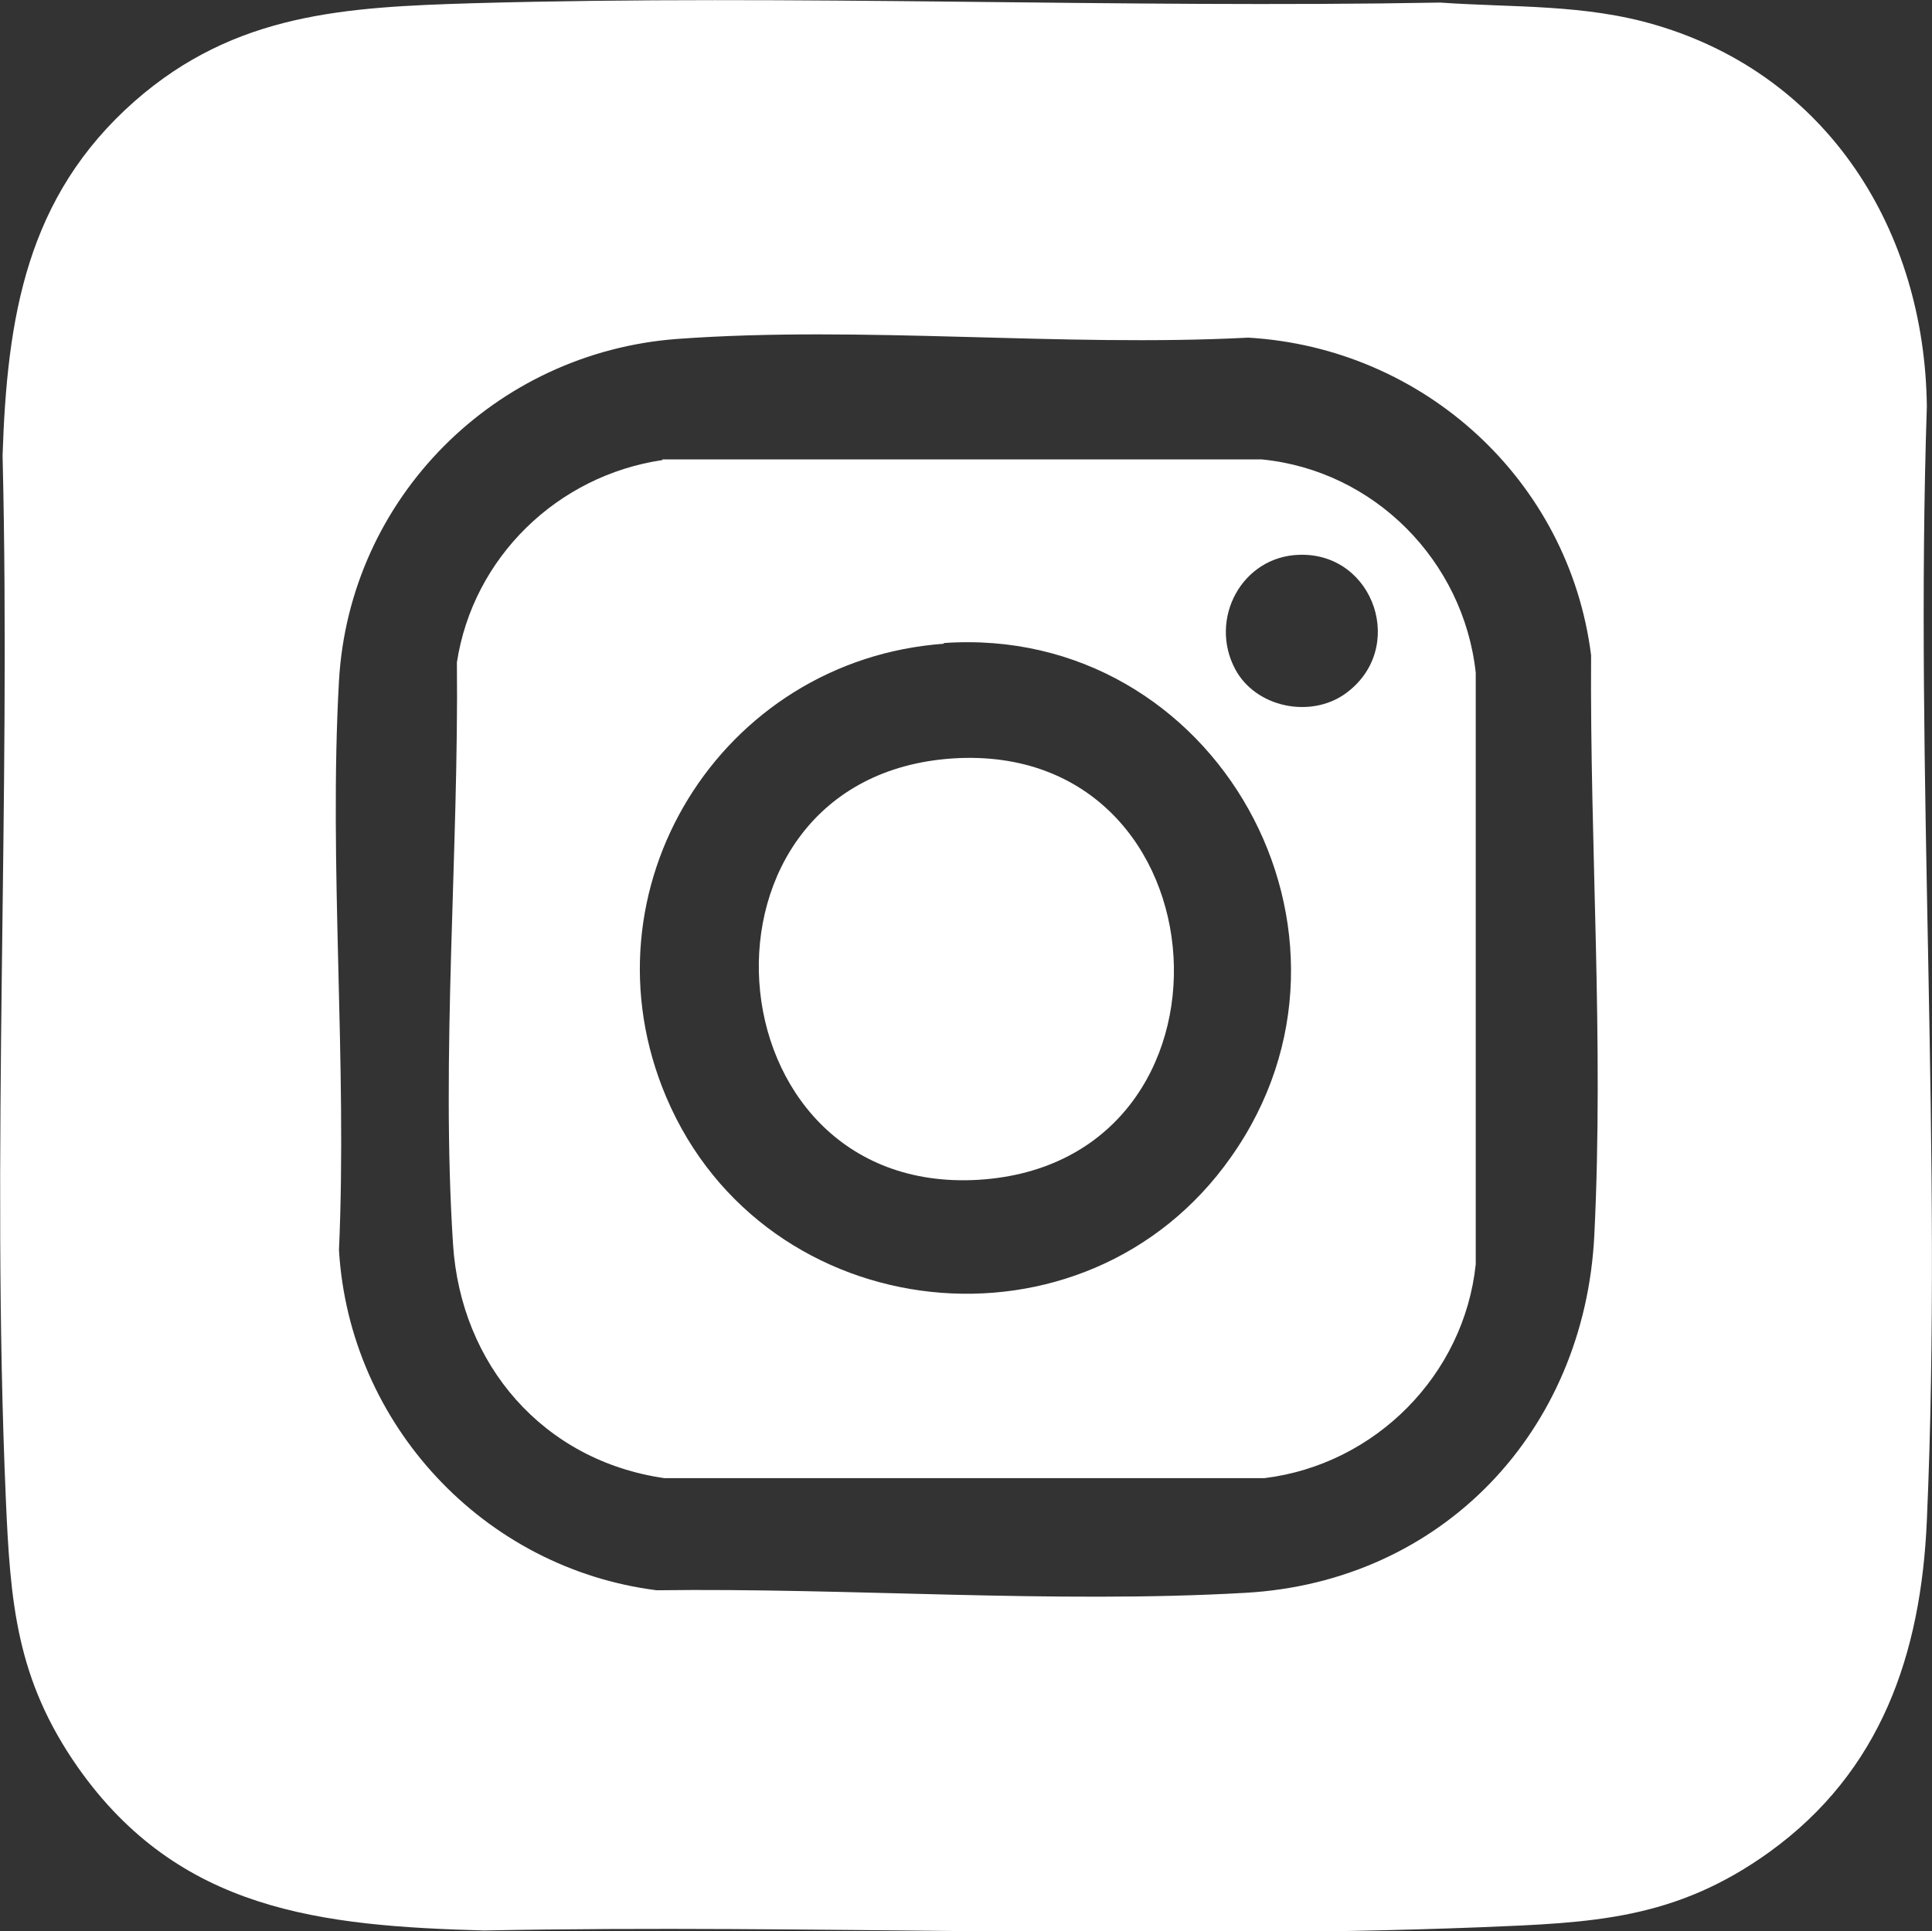
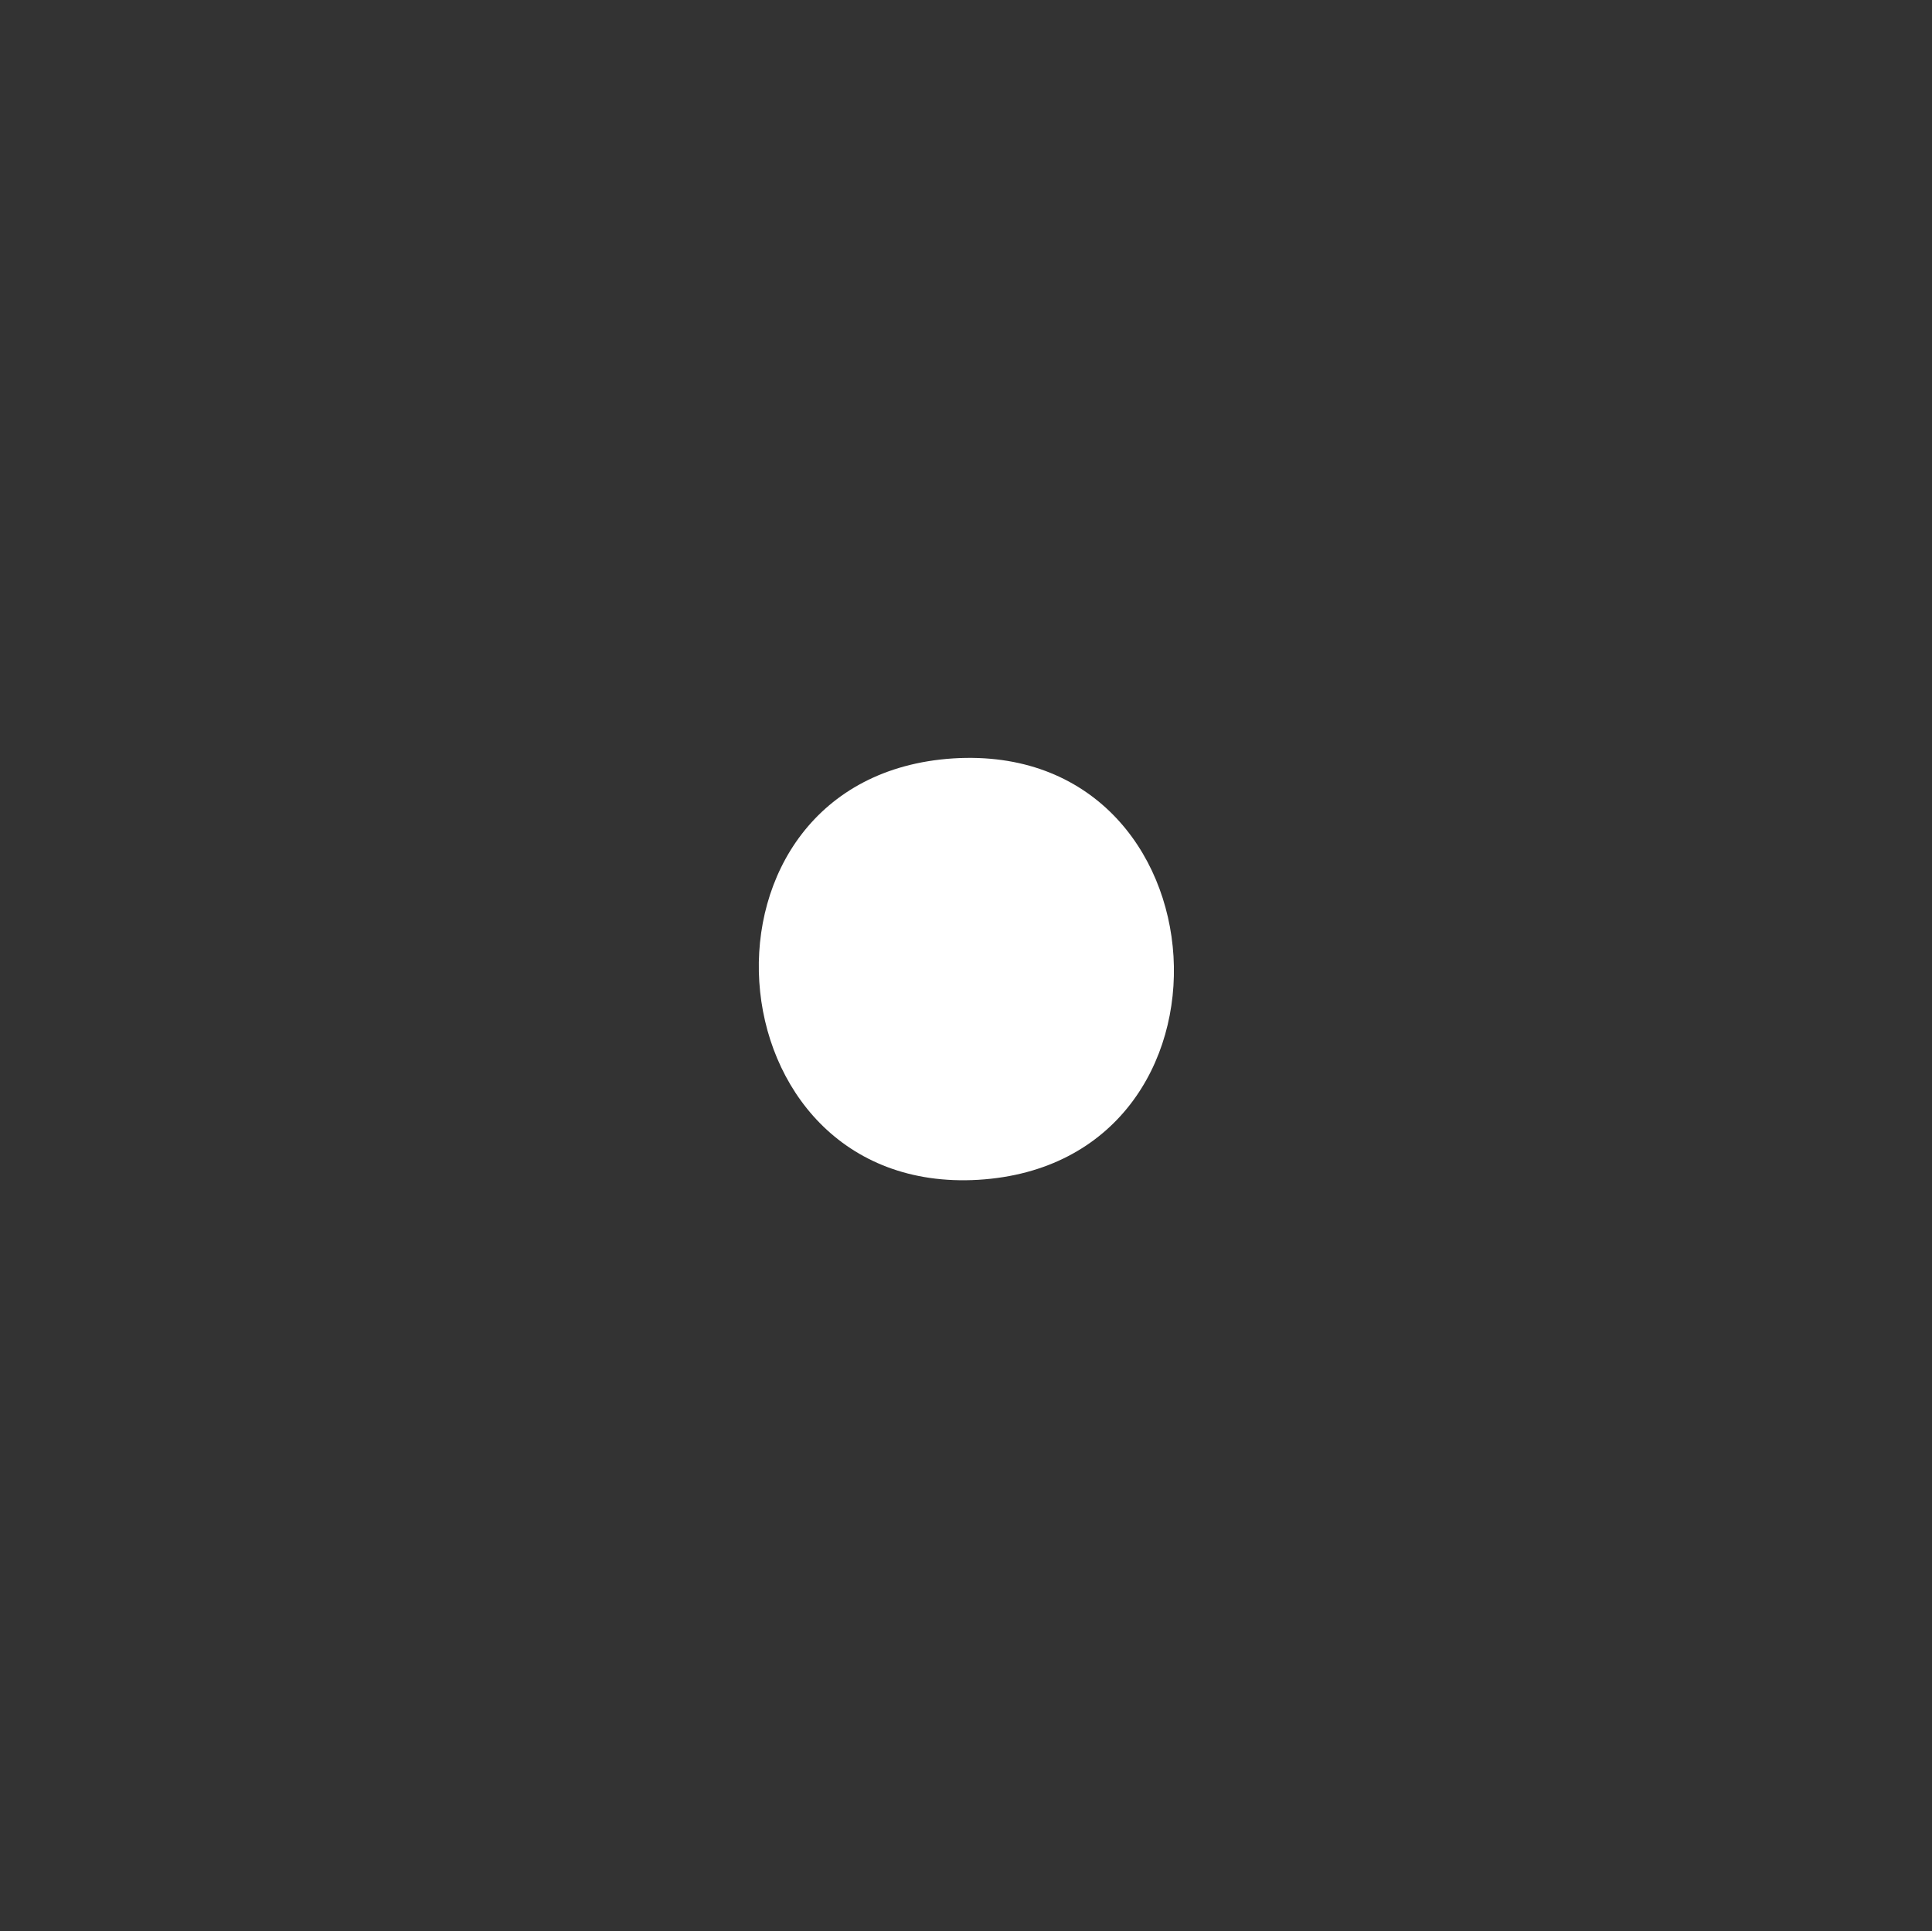
<svg xmlns="http://www.w3.org/2000/svg" id="Layer_2" data-name="Layer 2" viewBox="0 0 29.98 29.97">
  <rect x="0" y="0" width="29.98" height="29.97" fill="#333333" stroke="none" />
  <g id="MOBILE">
    <g id="HEADER">
      <g id="MENU">
        <g>
-           <path d="M7.34.05c5-.14,10.01.08,15.01-.01,1.14.08,2.24.02,3.35.35,2.67.79,4.17,3.19,4.2,5.92-.19,5.72.25,11.59,0,17.29-.09,2.07-.71,3.89-2.44,5.14-1.47,1.06-2.76,1.1-4.49,1.17-5.14.2-10.32-.05-15.46.05-2.53-.07-4.73-.3-6.3-2.53-.96-1.37-1.05-2.56-1.12-4.18-.23-5.35.08-10.81-.05-16.18C.11,4.92.41,3.05,2.09,1.57,3.65.2,5.36.11,7.34.05ZM10.51,5.26c-2.83.21-5.09,2.47-5.25,5.31s.13,5.93,0,8.83c.16,2.7,2.24,4.94,4.93,5.28,2.99-.04,6.16.21,9.13.04,3.06-.17,5.27-2.51,5.42-5.55s-.07-6.02-.05-9c-.34-2.71-2.59-4.77-5.32-4.93-2.9.15-5.98-.19-8.86.02Z" style="fill: #fff;" />
-           <path d="M10.28,7.13h9.3c1.74.17,3.13,1.57,3.32,3.31v9.18c-.18,1.72-1.56,3.11-3.28,3.32h-9.31c-1.88-.27-3.16-1.76-3.28-3.63-.19-2.92.09-6.1.06-9.03.25-1.63,1.56-2.9,3.19-3.14ZM20.17,8.61c-.9.02-1.42,1-1,1.78.32.59,1.16.76,1.7.38.97-.69.46-2.19-.7-2.16ZM14.65,9.99c-3.47.25-5.68,3.82-4.31,7.04,1.53,3.6,6.5,4.14,8.76.93,2.45-3.46-.23-8.28-4.46-7.98Z" style="fill: #fff;" />
          <path d="M14.79,11.77c4.3-.27,4.69,6.28.39,6.54-4.24.25-4.69-6.26-.39-6.54Z" style="fill: #fff;" />
        </g>
      </g>
    </g>
  </g>
</svg>